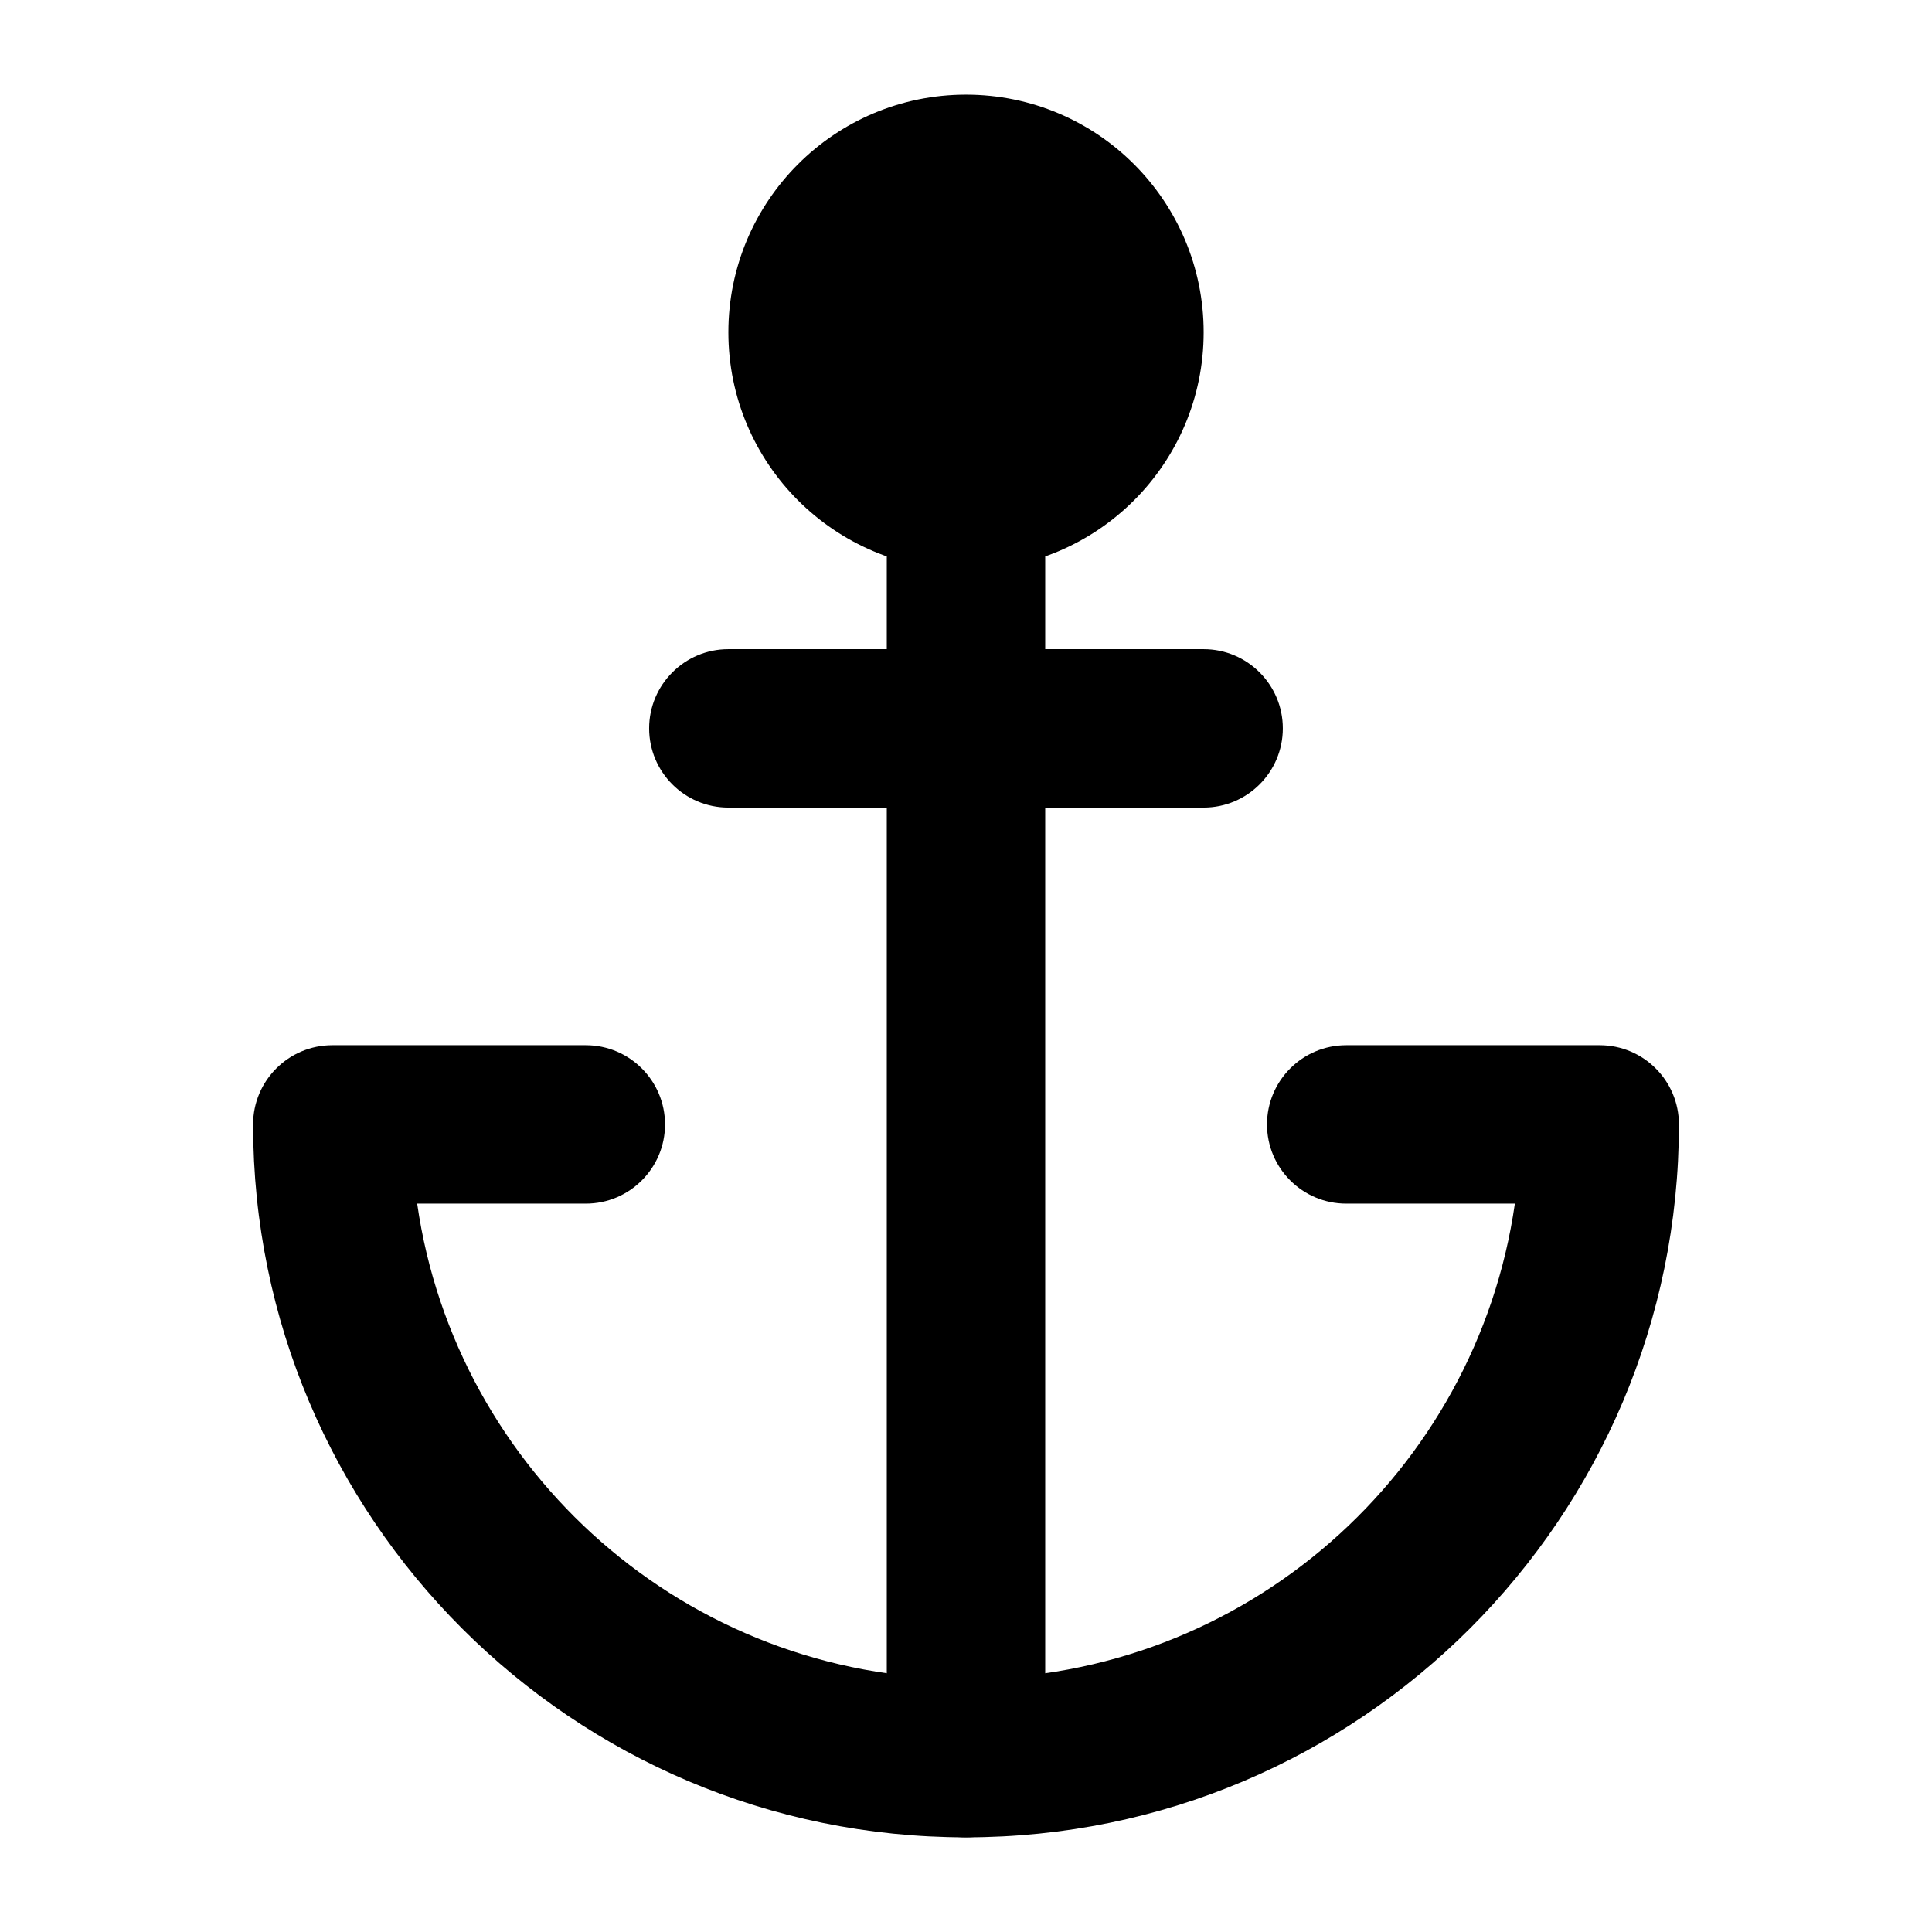
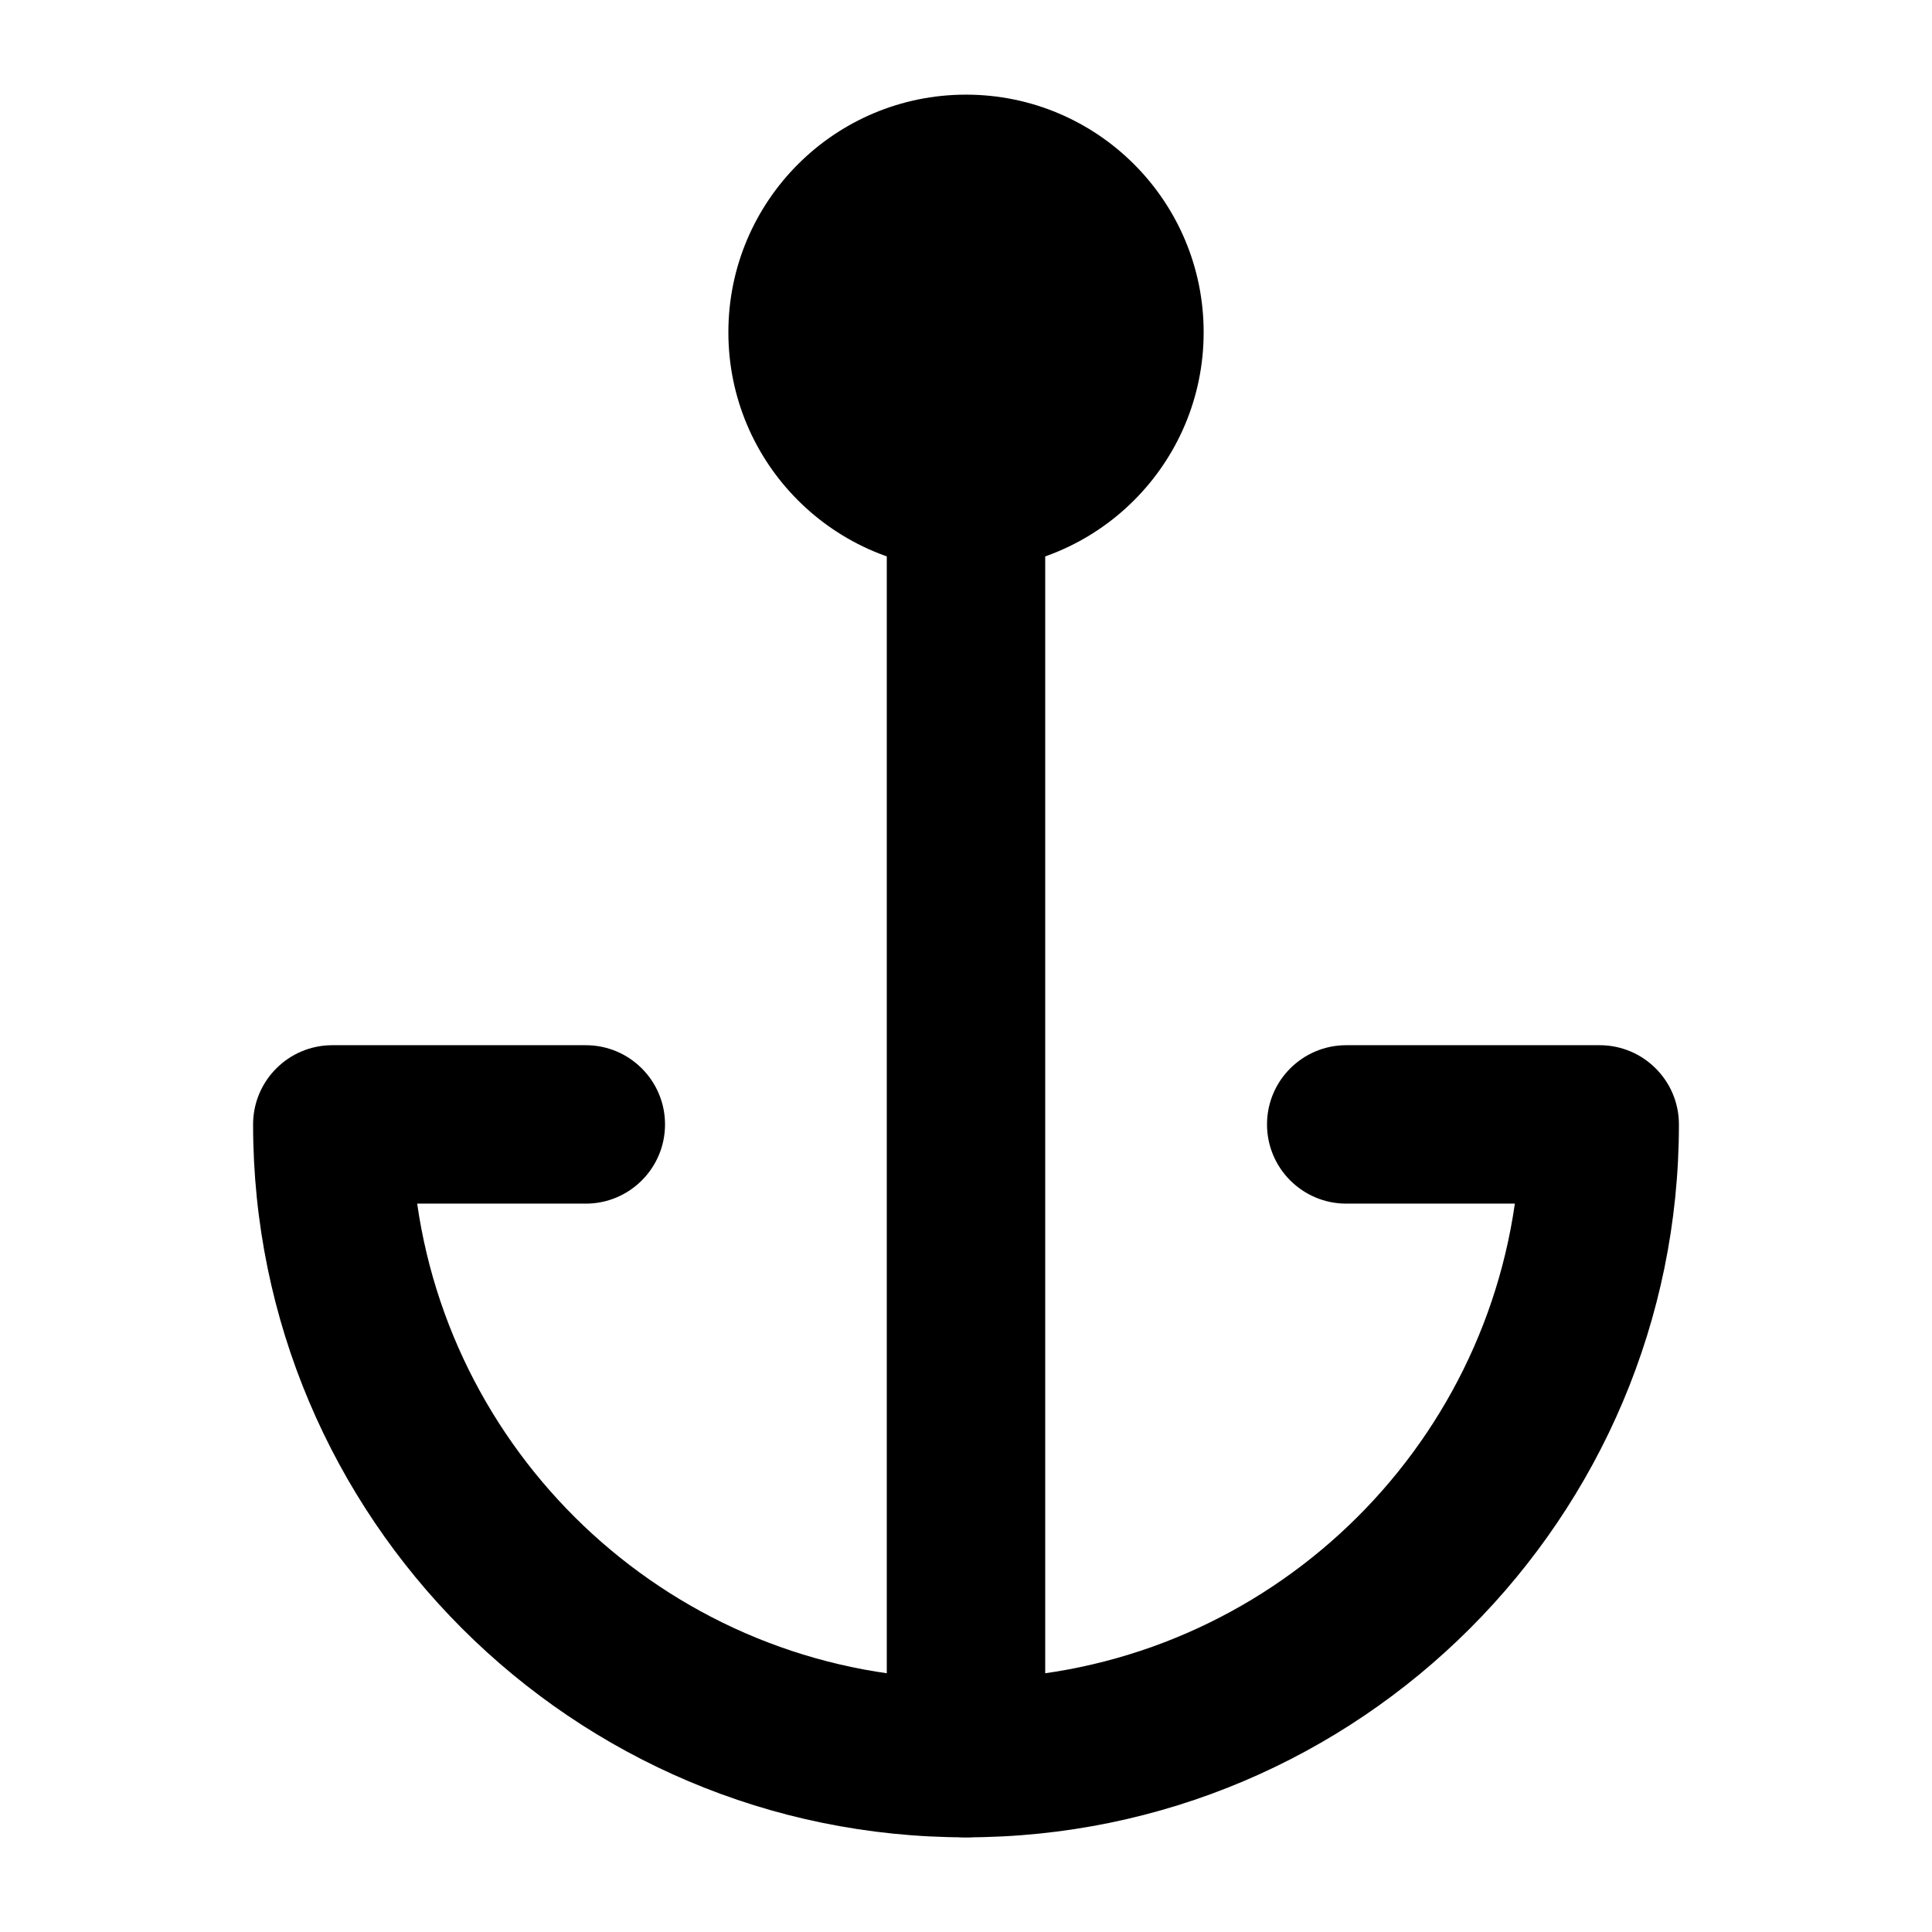
<svg xmlns="http://www.w3.org/2000/svg" fill="#000000" width="800px" height="800px" version="1.1" viewBox="144 144 512 512">
  <g fill-rule="evenodd">
    <path d="m299.24 420.99h-67.176c-11.586 0-20.992 9.406-20.992 20.992 0 104.27 84.66 188.93 188.93 188.93s188.93-84.66 188.93-188.93c0-11.586-9.406-20.992-20.992-20.992h-67.176c-11.586 0-20.992 9.406-20.992 20.992s9.406 20.992 20.992 20.992h44.691c-10.203 71.164-71.477 125.95-145.45 125.95s-135.25-54.789-145.45-125.95h44.691c11.586 0 20.992-9.406 20.992-20.992s-9.406-20.992-20.992-20.992z" />
    <path d="m420.99 609.92v-335.87c0-11.586-9.406-20.992-20.992-20.992s-20.992 9.406-20.992 20.992v335.87c0 11.586 9.406 20.992 20.992 20.992s20.992-9.406 20.992-20.992z" />
    <path d="m462.98 232.06c0 34.781-28.195 62.977-62.977 62.977s-62.977-28.195-62.977-62.977 28.195-62.977 62.977-62.977 62.977 28.195 62.977 62.977" />
-     <path d="m337.02 358.02h125.95c11.586 0 20.992-9.406 20.992-20.992 0-11.586-9.406-20.992-20.992-20.992h-125.95c-11.586 0-20.992 9.406-20.992 20.992 0 11.586 9.406 20.992 20.992 20.992z" />
  </g>
</svg>